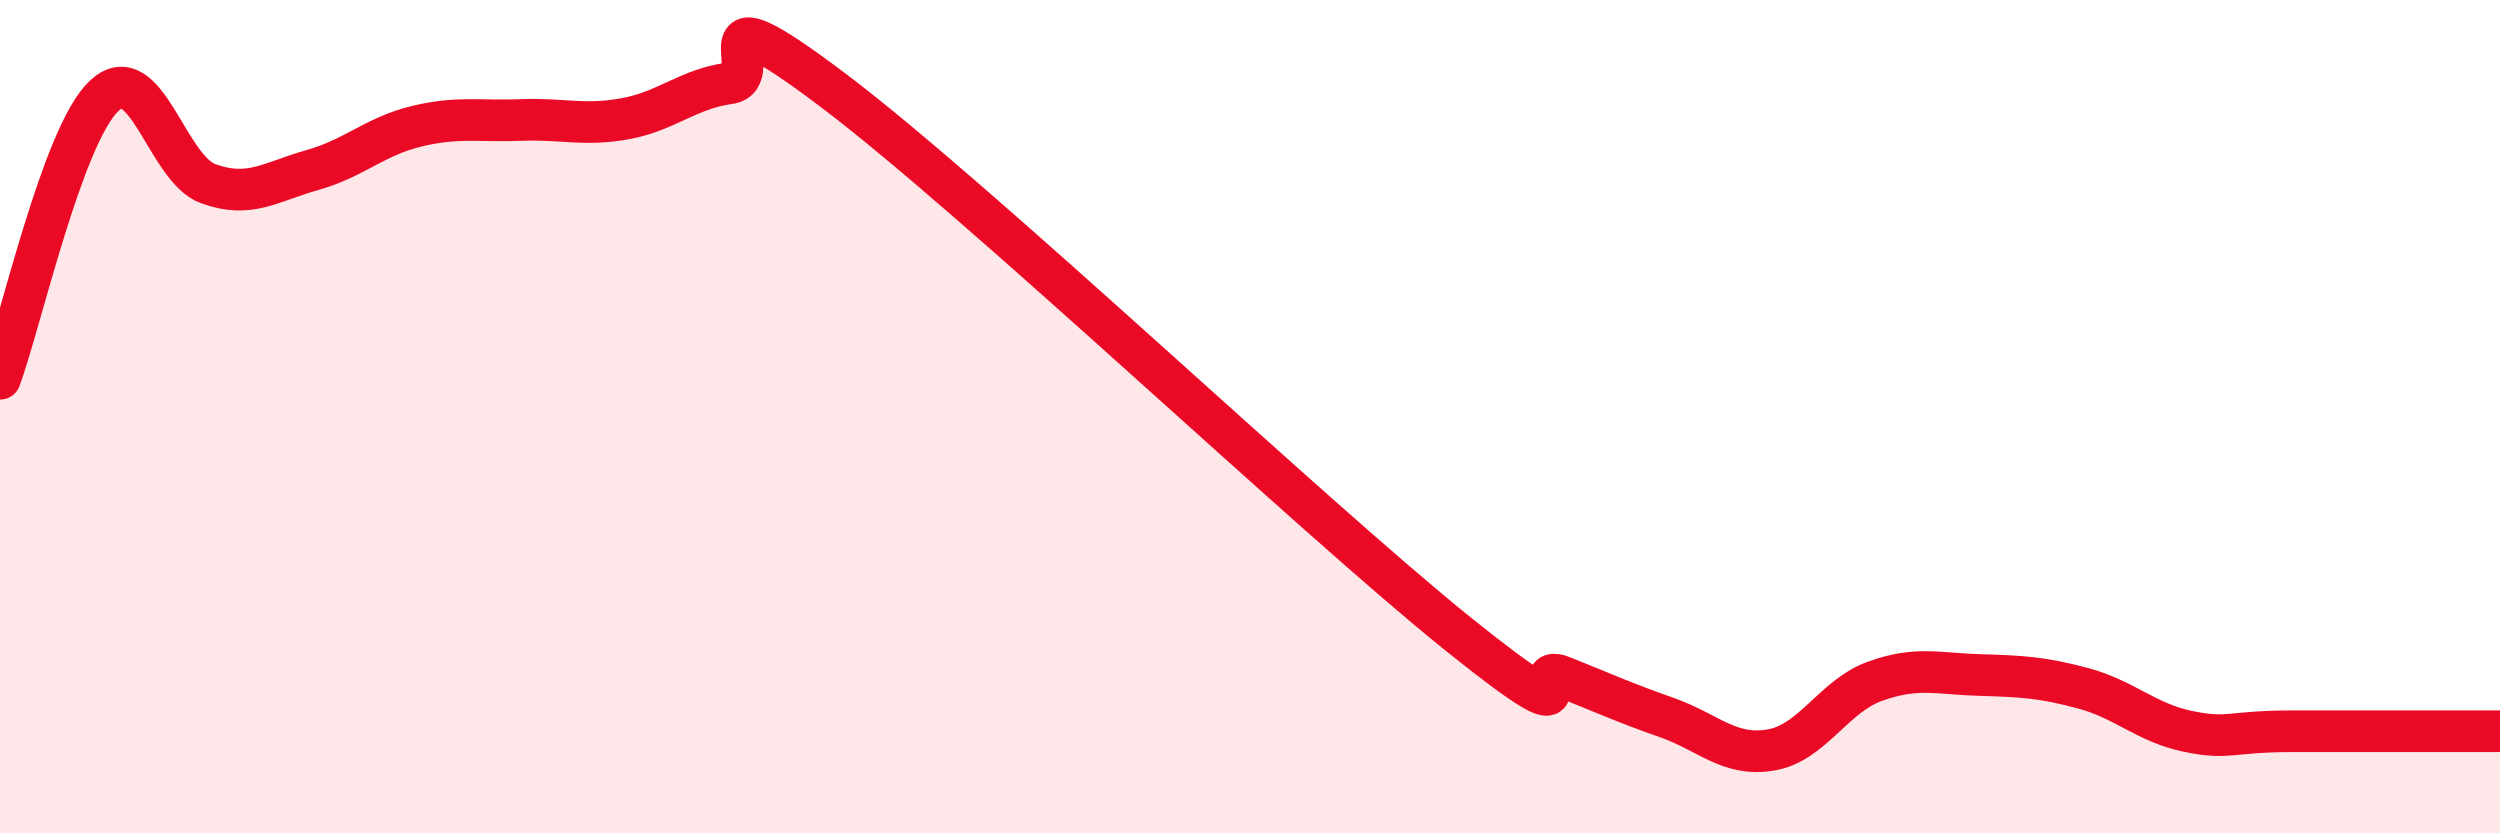
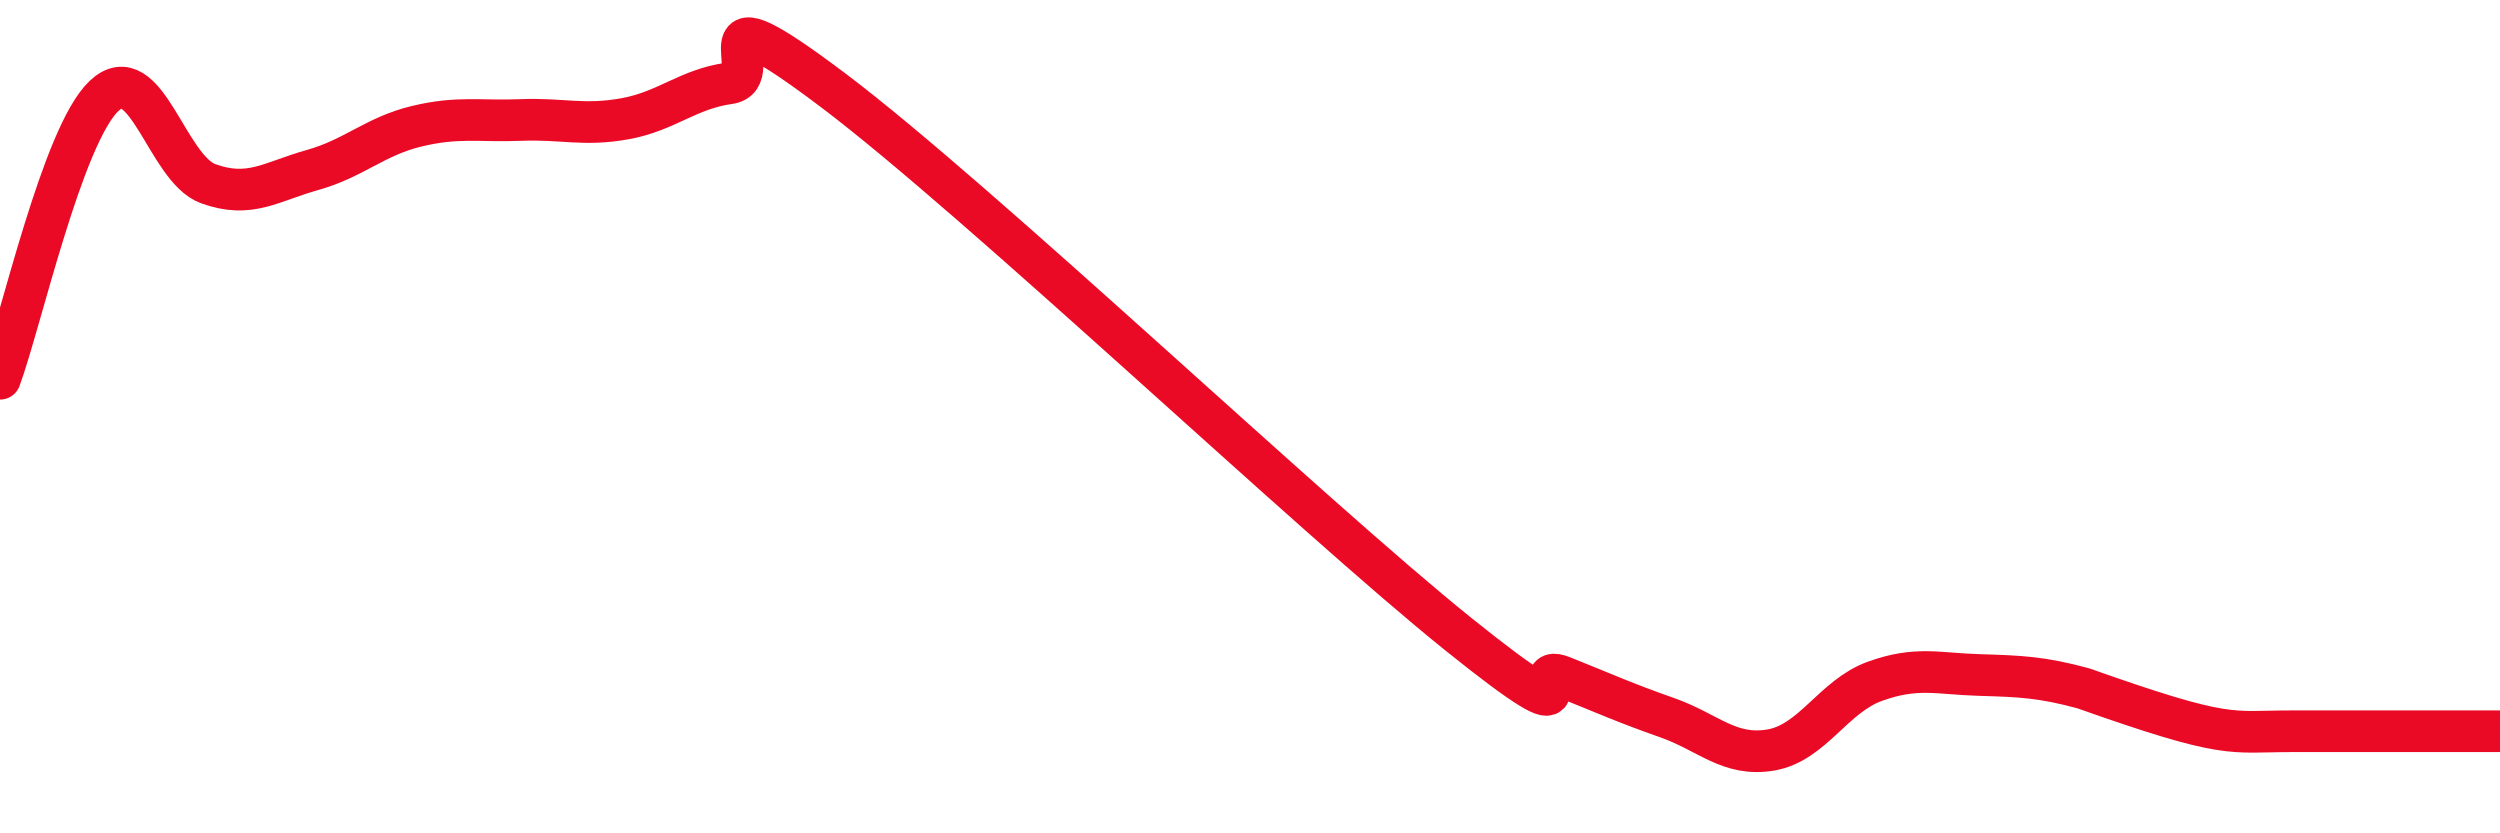
<svg xmlns="http://www.w3.org/2000/svg" width="60" height="20" viewBox="0 0 60 20">
-   <path d="M 0,9.09 C 0.5,7.73 1.5,3.24 2.5,2.3 C 3.5,1.36 4,4.05 5,4.41 C 6,4.77 6.5,4.36 7.5,4.08 C 8.5,3.8 9,3.27 10,3.03 C 11,2.79 11.5,2.92 12.5,2.88 C 13.5,2.84 14,3.03 15,2.85 C 16,2.67 16.5,2.14 17.5,2 C 18.5,1.86 16.5,-0.47 20,2.17 C 23.5,4.81 31.5,12.41 35,15.22 C 38.5,18.03 36.5,15.84 37.5,16.24 C 38.5,16.64 39,16.87 40,17.22 C 41,17.57 41.5,18.17 42.5,18 C 43.5,17.83 44,16.71 45,16.35 C 46,15.99 46.5,16.17 47.5,16.2 C 48.5,16.23 49,16.25 50,16.52 C 51,16.79 51.5,17.34 52.5,17.55 C 53.5,17.76 53.5,17.55 55,17.55 C 56.5,17.55 59,17.55 60,17.55L60 20L0 20Z" fill="#EB0A25" opacity="0.1" stroke-linecap="round" stroke-linejoin="round" />
-   <path d="M 0,9.09 C 0.5,7.73 1.5,3.24 2.5,2.3 C 3.5,1.36 4,4.05 5,4.41 C 6,4.77 6.5,4.36 7.5,4.08 C 8.5,3.8 9,3.27 10,3.03 C 11,2.79 11.5,2.92 12.5,2.88 C 13.5,2.84 14,3.03 15,2.85 C 16,2.67 16.5,2.14 17.5,2 C 18.5,1.86 16.5,-0.47 20,2.17 C 23.5,4.81 31.5,12.41 35,15.22 C 38.5,18.03 36.5,15.84 37.5,16.24 C 38.5,16.64 39,16.87 40,17.22 C 41,17.57 41.5,18.17 42.5,18 C 43.5,17.83 44,16.71 45,16.35 C 46,15.99 46.5,16.17 47.5,16.2 C 48.5,16.23 49,16.25 50,16.52 C 51,16.79 51.5,17.34 52.5,17.55 C 53.5,17.76 53.5,17.55 55,17.55 C 56.5,17.55 59,17.55 60,17.55" stroke="#EB0A25" stroke-width="1" fill="none" stroke-linecap="round" stroke-linejoin="round" />
+   <path d="M 0,9.09 C 0.5,7.73 1.5,3.24 2.5,2.3 C 3.5,1.36 4,4.05 5,4.41 C 6,4.77 6.5,4.36 7.5,4.08 C 8.5,3.8 9,3.27 10,3.03 C 11,2.79 11.5,2.92 12.5,2.88 C 13.5,2.84 14,3.03 15,2.85 C 16,2.67 16.5,2.14 17.5,2 C 18.5,1.86 16.5,-0.47 20,2.17 C 23.5,4.81 31.5,12.41 35,15.22 C 38.5,18.03 36.5,15.84 37.5,16.24 C 38.5,16.64 39,16.87 40,17.22 C 41,17.57 41.5,18.17 42.5,18 C 43.5,17.83 44,16.71 45,16.35 C 46,15.99 46.5,16.17 47.5,16.2 C 48.5,16.23 49,16.25 50,16.52 C 53.5,17.76 53.5,17.55 55,17.55 C 56.5,17.55 59,17.55 60,17.55" stroke="#EB0A25" stroke-width="1" fill="none" stroke-linecap="round" stroke-linejoin="round" />
</svg>